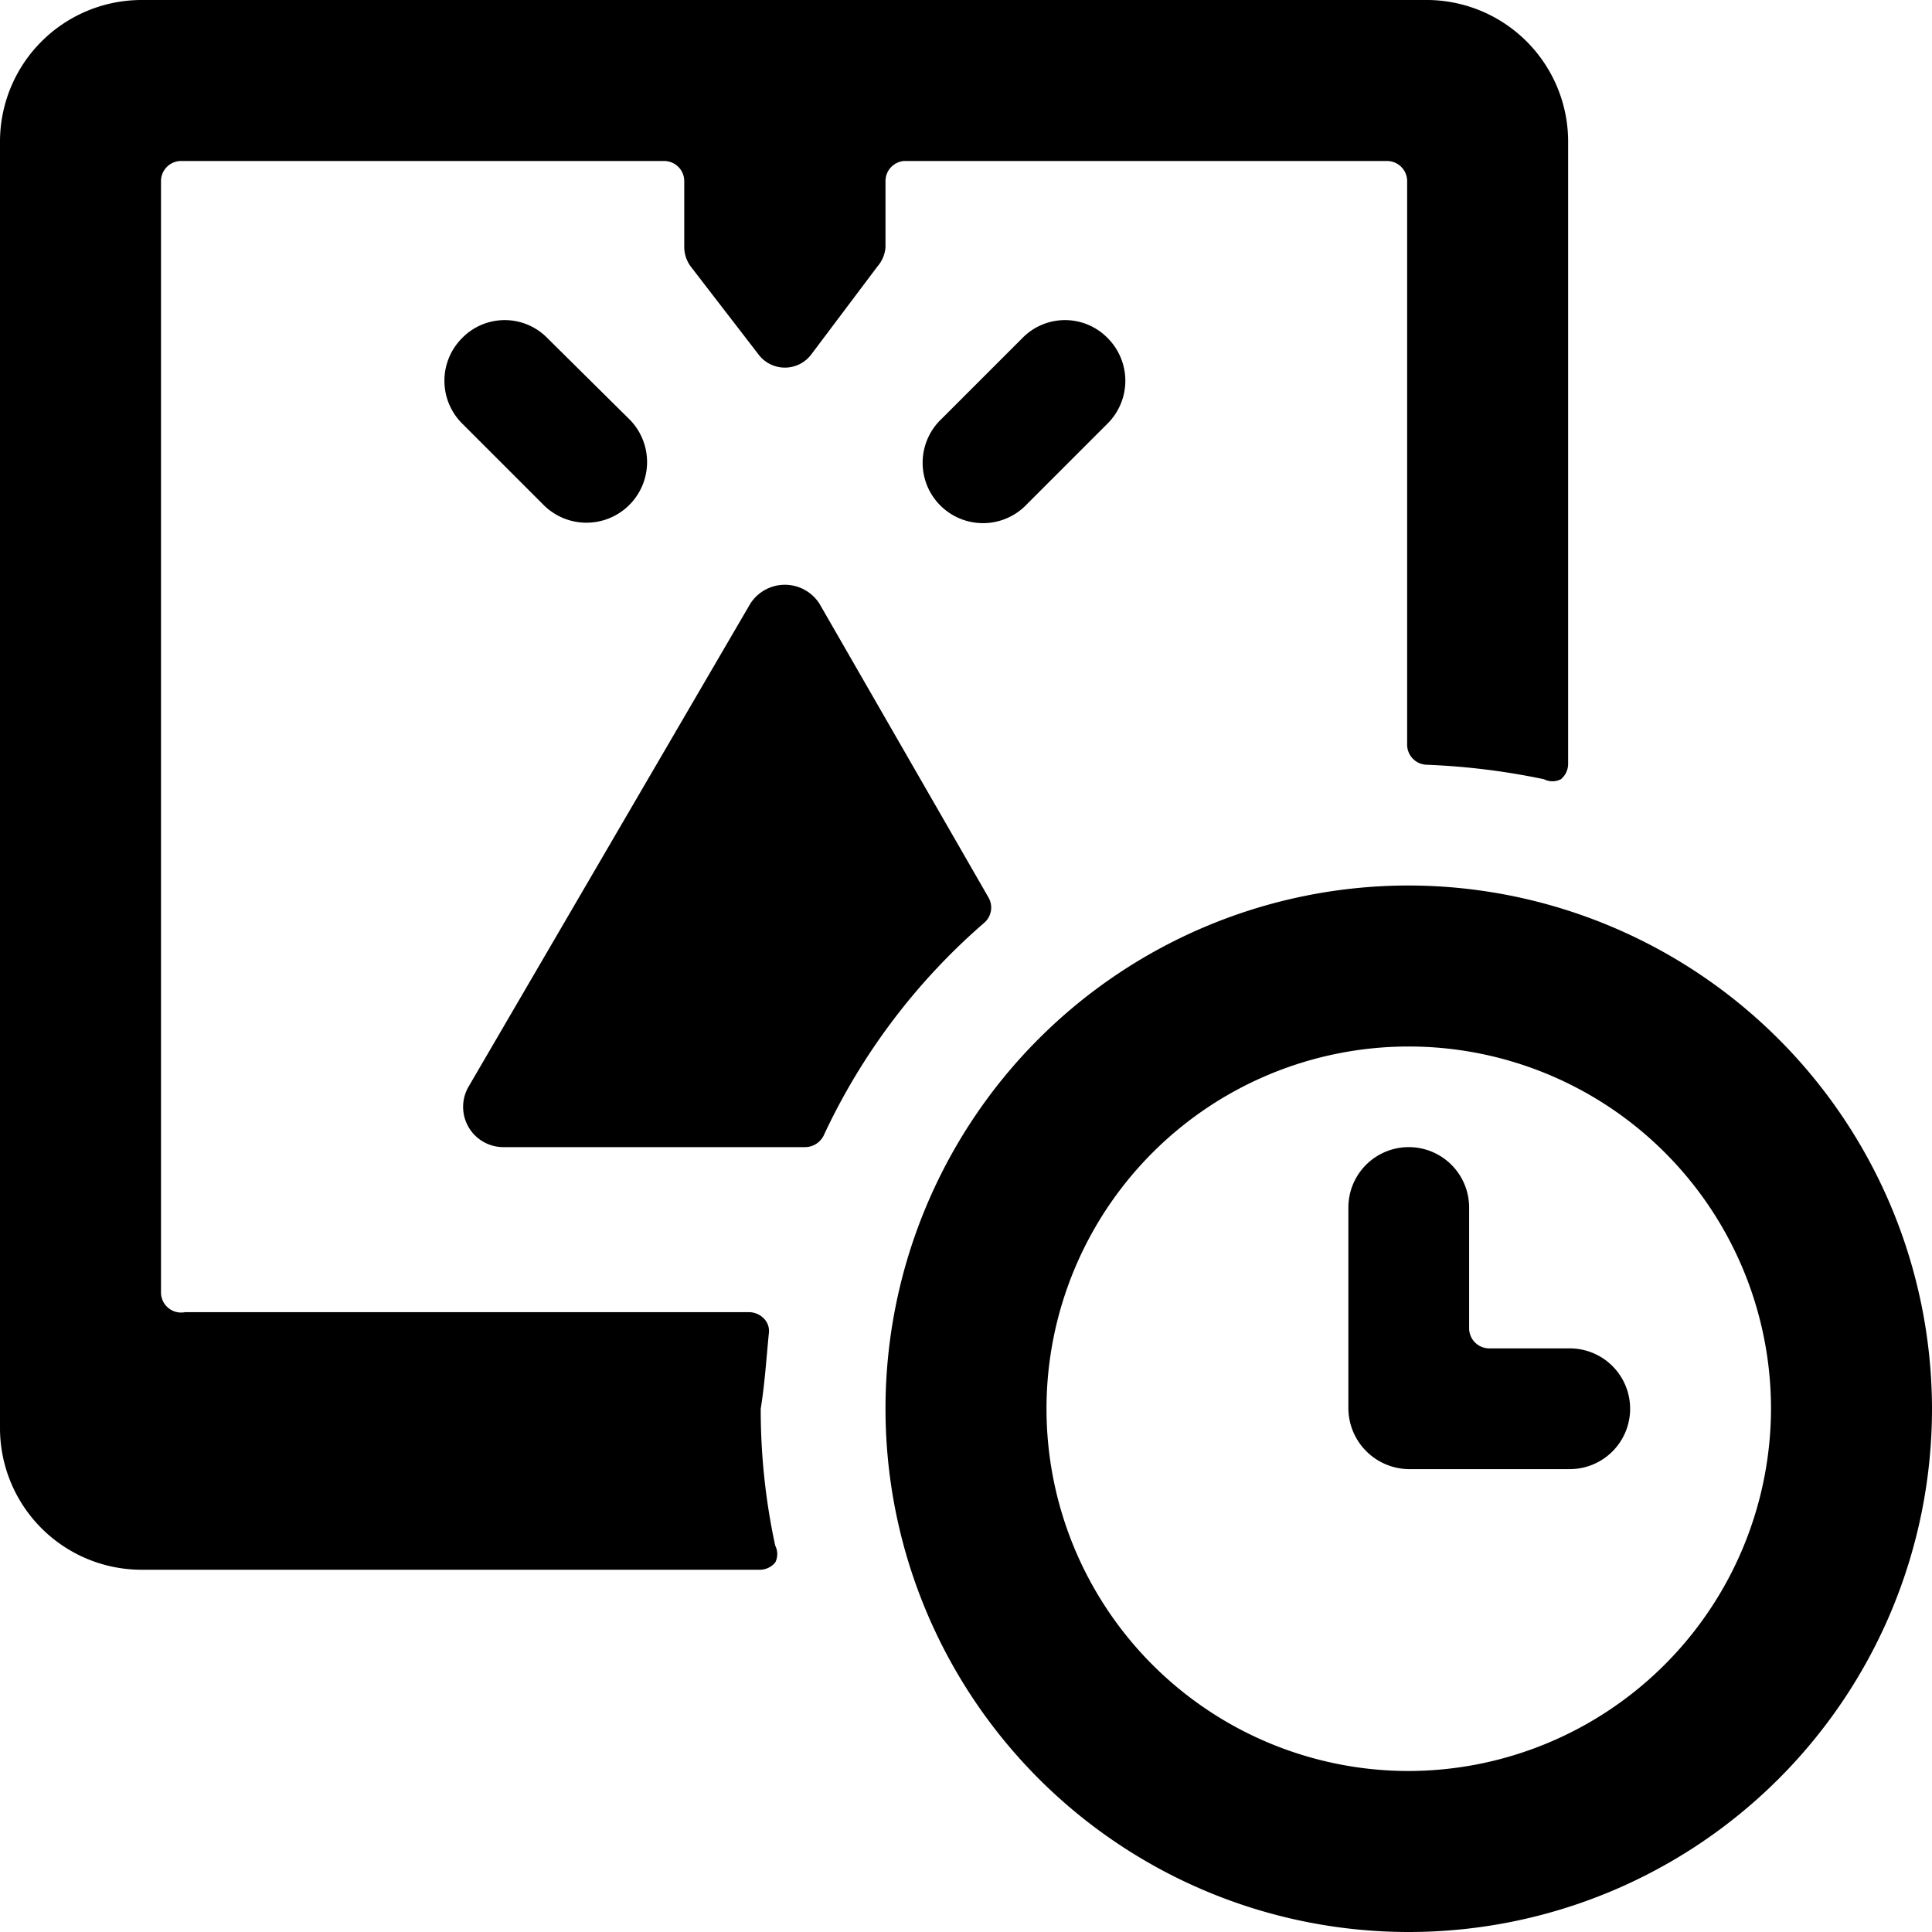
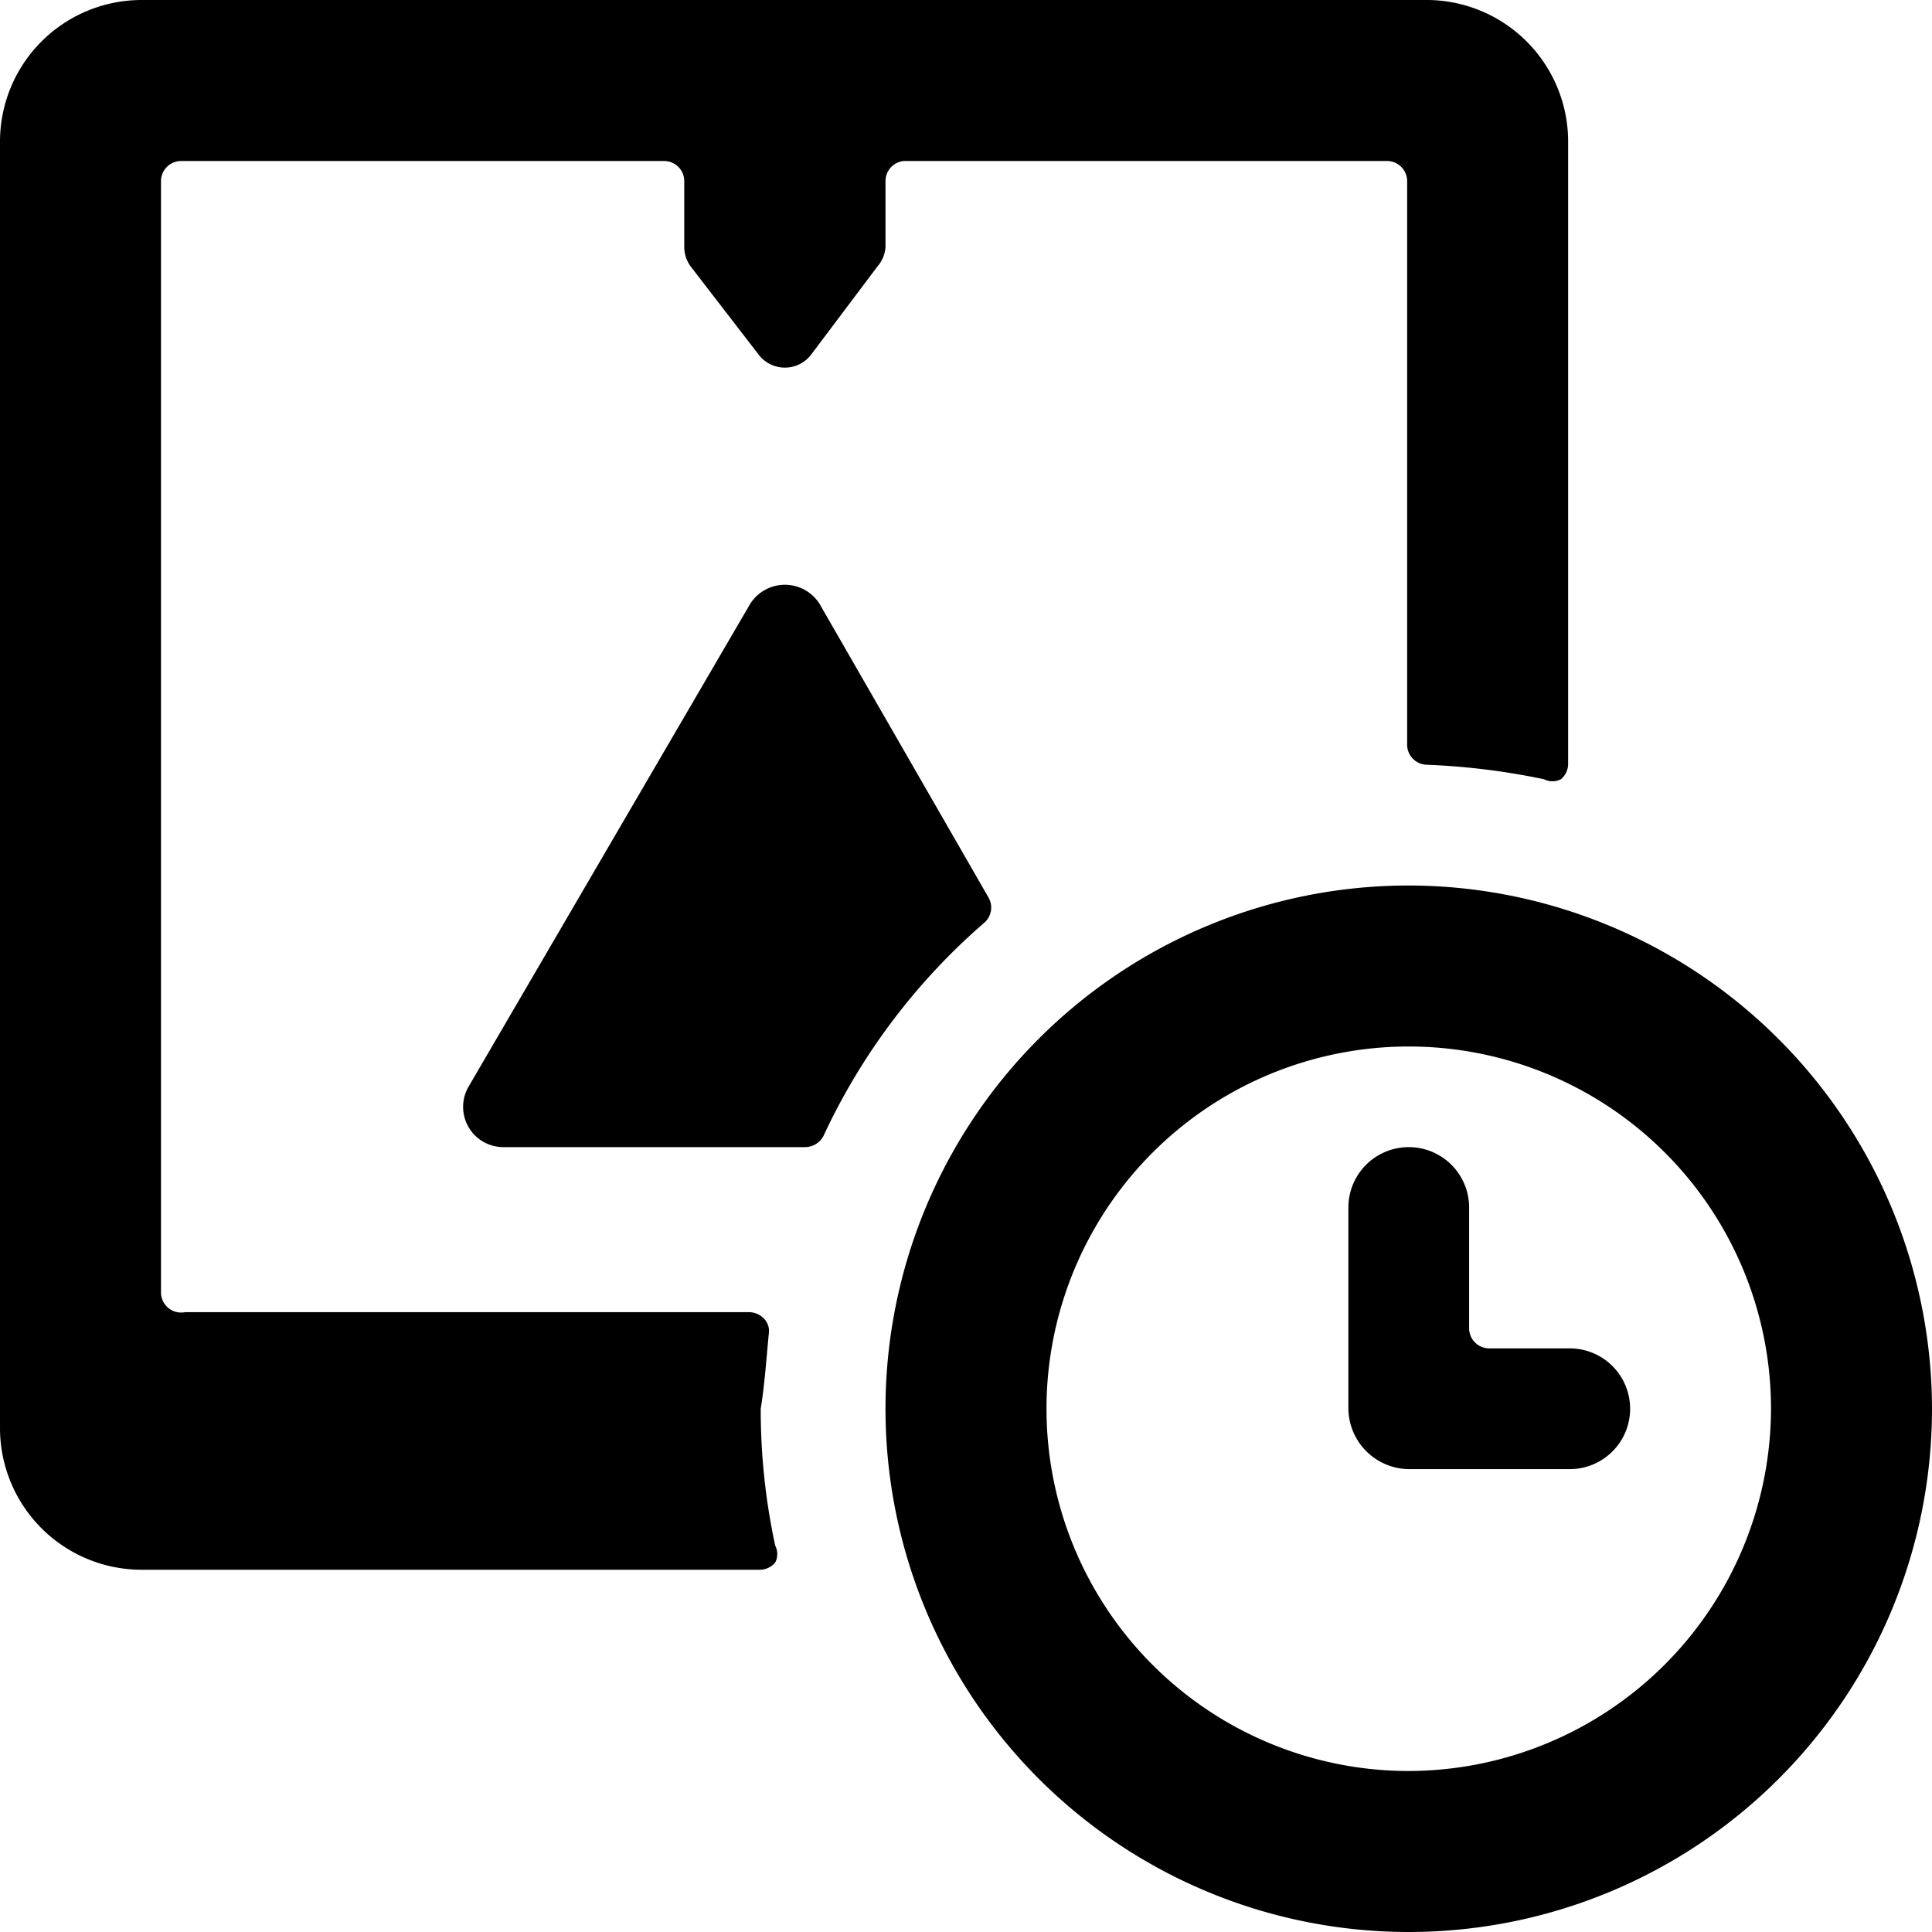
<svg xmlns="http://www.w3.org/2000/svg" viewBox="0 0 24 24">
  <g>
    <path d="M9.55 16.57a0.22 0.22 0 0 0 -0.06 -0.19 0.26 0.26 0 0 0 -0.19 -0.08h-7a0.25 0.25 0 0 1 -0.3 -0.25V2.25A0.25 0.25 0 0 1 2.25 2h6a0.25 0.25 0 0 1 0.25 0.25v0.82a0.41 0.41 0 0 0 0.08 0.24l0.84 1.09a0.41 0.41 0 0 0 0.66 0l0.82 -1.09a0.41 0.41 0 0 0 0.1 -0.24v-0.82a0.25 0.25 0 0 1 0.23 -0.25h6a0.25 0.25 0 0 1 0.25 0.25v7a0.25 0.25 0 0 0 0.24 0.25 8.7 8.7 0 0 1 1.46 0.18 0.23 0.23 0 0 0 0.21 0 0.25 0.25 0 0 0 0.09 -0.19V1.75A1.76 1.76 0 0 0 17.75 0h-16A1.76 1.76 0 0 0 0 1.75v16a1.76 1.76 0 0 0 1.75 1.75h7.69a0.25 0.25 0 0 0 0.19 -0.09 0.23 0.23 0 0 0 0 -0.21 8 8 0 0 1 -0.18 -1.7c0.05 -0.31 0.07 -0.62 0.1 -0.93Z" fill="#000000" stroke-width="1" />
-     <path d="M6.8 4.2a0.74 0.74 0 0 0 -1.06 0 0.75 0.75 0 0 0 0 1.06l1 1a0.75 0.75 0 0 0 1.09 -1.04Z" fill="#000000" stroke-width="1" />
-     <path d="m12.7 4.2 -1 1a0.75 0.75 0 1 0 1.06 1.06l1 -1a0.75 0.75 0 0 0 0 -1.06 0.74 0.74 0 0 0 -1.06 0Z" fill="#000000" stroke-width="1" />
    <path d="m9.32 7.5 -3.5 6a0.5 0.5 0 0 0 0 0.5 0.5 0.5 0 0 0 0.43 0.25H10a0.26 0.26 0 0 0 0.23 -0.14 7.91 7.91 0 0 1 2 -2.65 0.25 0.25 0 0 0 0.05 -0.31l-2.1 -3.65a0.51 0.51 0 0 0 -0.86 0Z" fill="#000000" stroke-width="1" />
    <path d="M17.5 11a6.5 6.5 0 1 0 6.5 6.5 6.51 6.51 0 0 0 -6.5 -6.5Zm0 11a4.5 4.5 0 1 1 4.5 -4.5 4.51 4.51 0 0 1 -4.5 4.5Z" fill="#000000" stroke-width="1" />
    <path d="M19.5 16.75h-1a0.25 0.25 0 0 1 -0.25 -0.25V15a0.75 0.75 0 0 0 -1.5 0v2.5a0.76 0.76 0 0 0 0.75 0.75h2a0.75 0.75 0 0 0 0 -1.5Z" fill="#000000" stroke-width="1" />
  </g>
</svg>